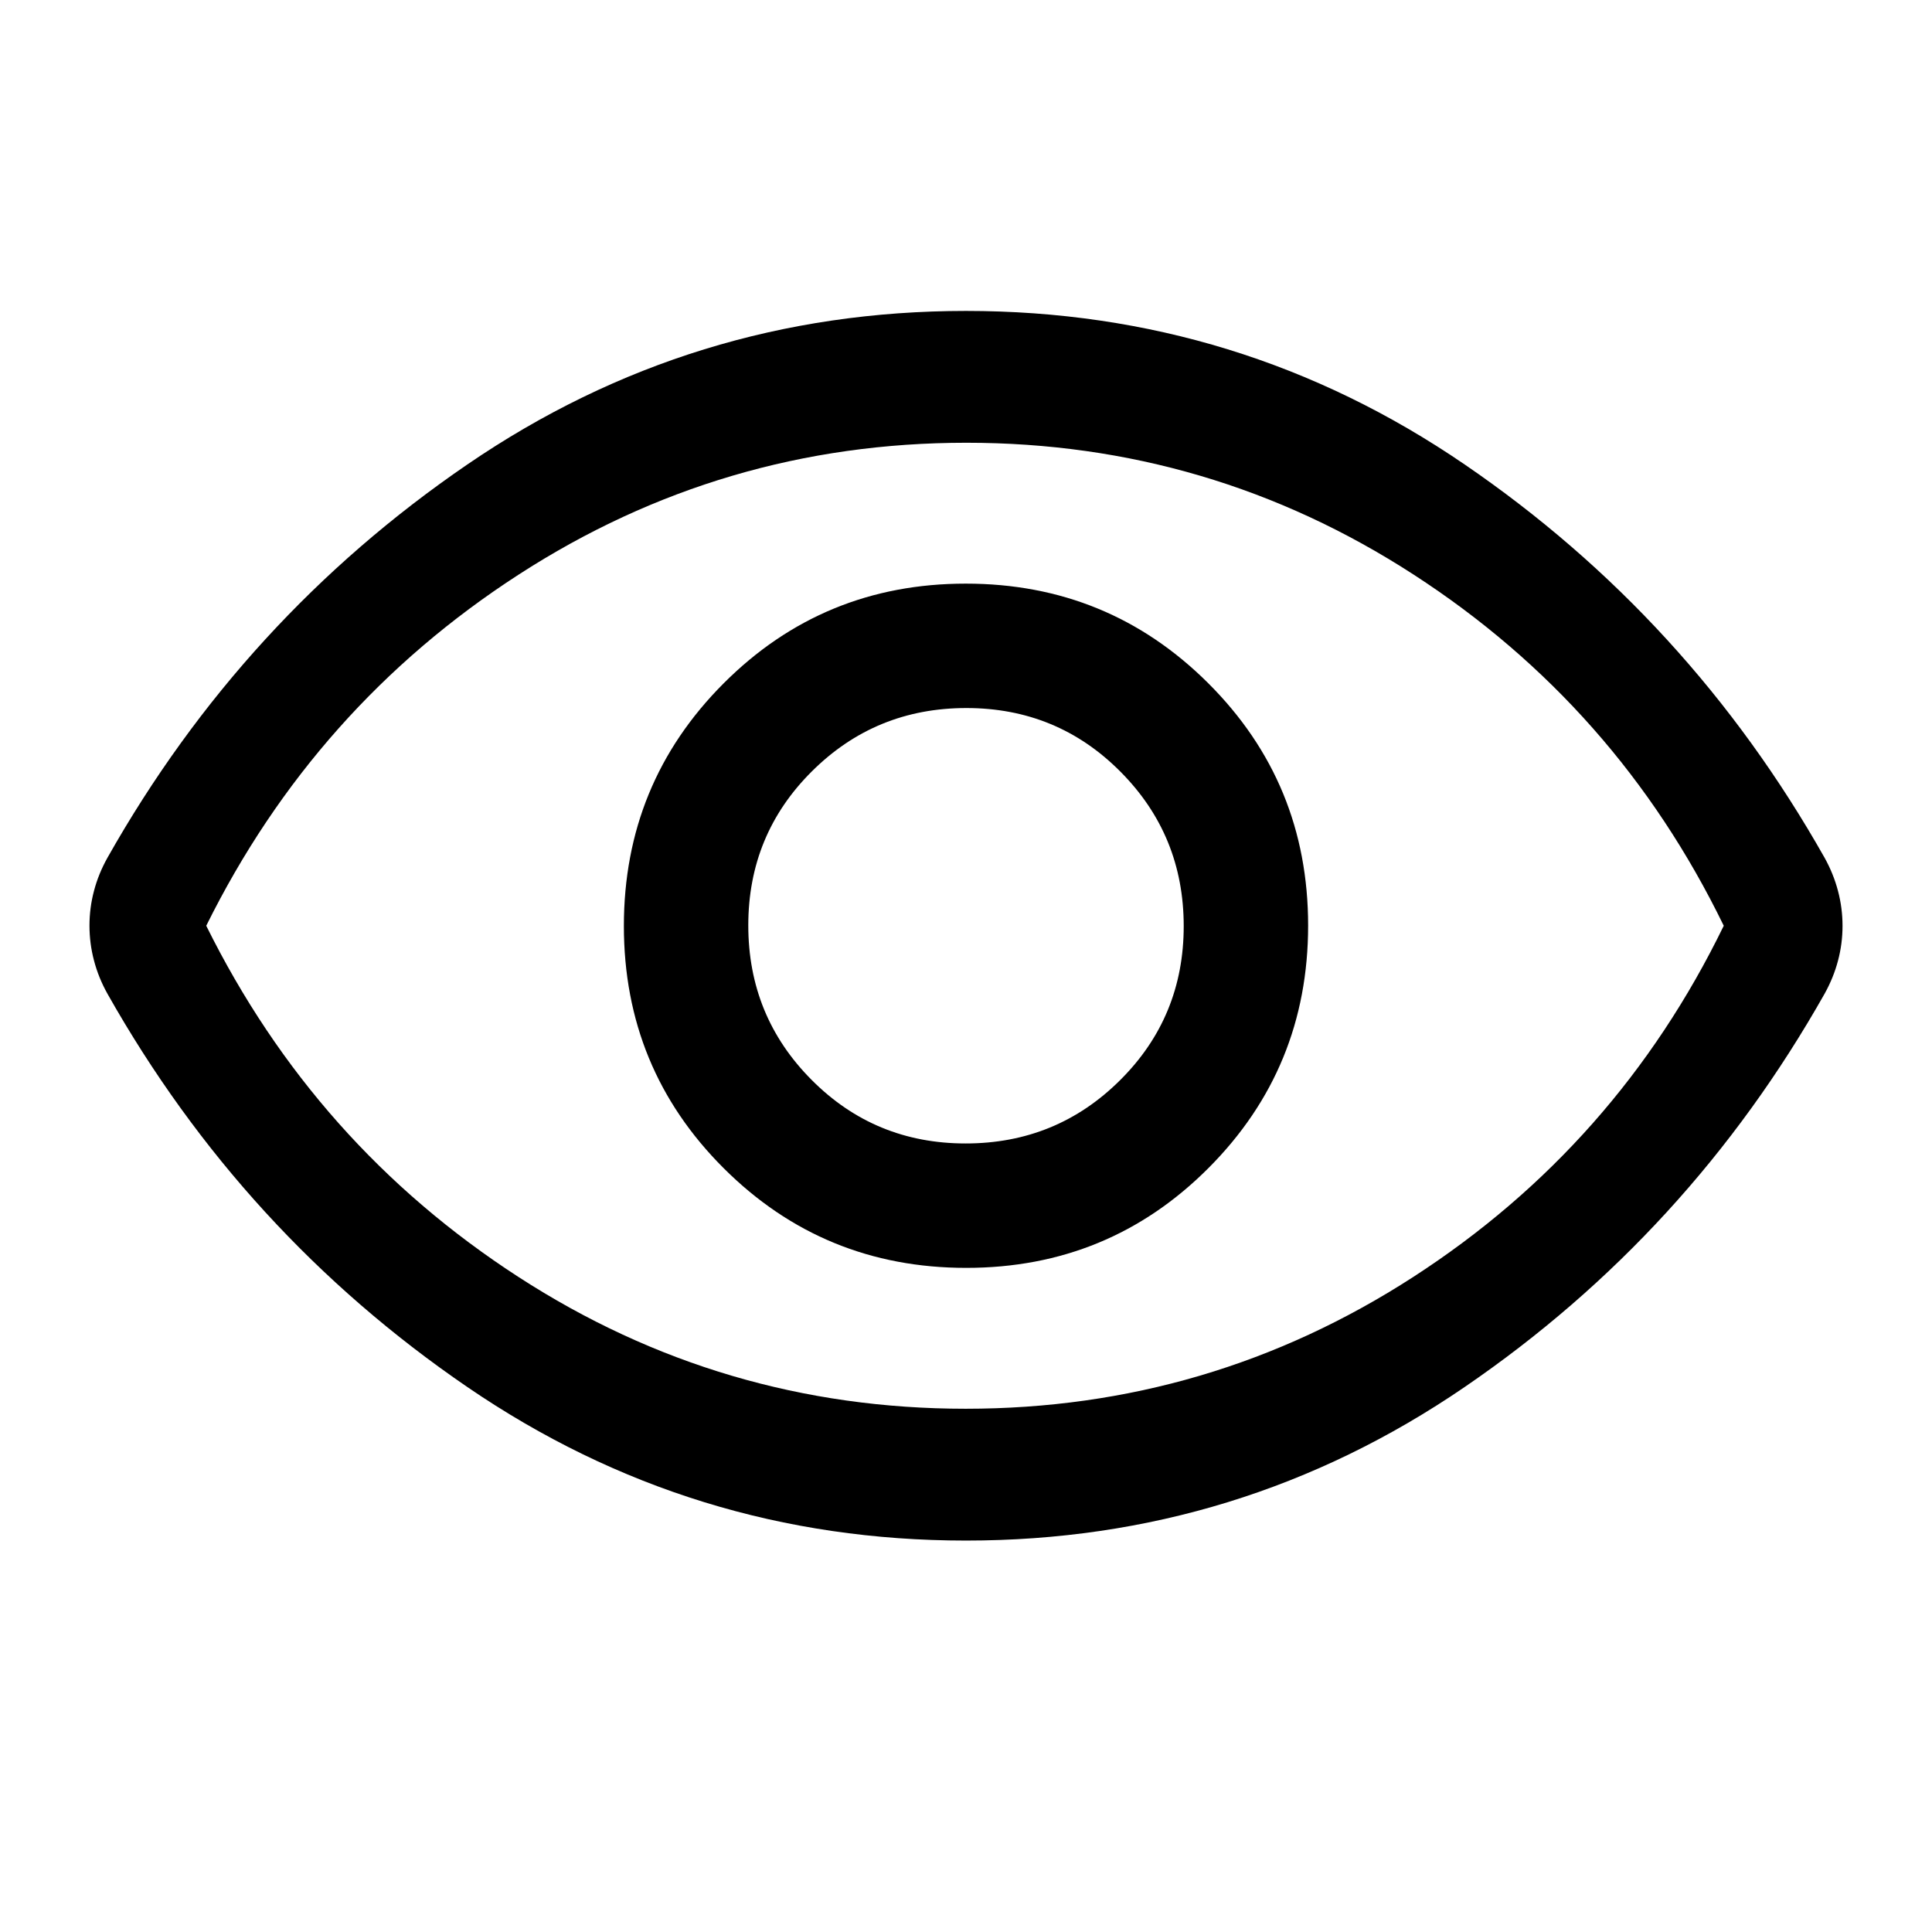
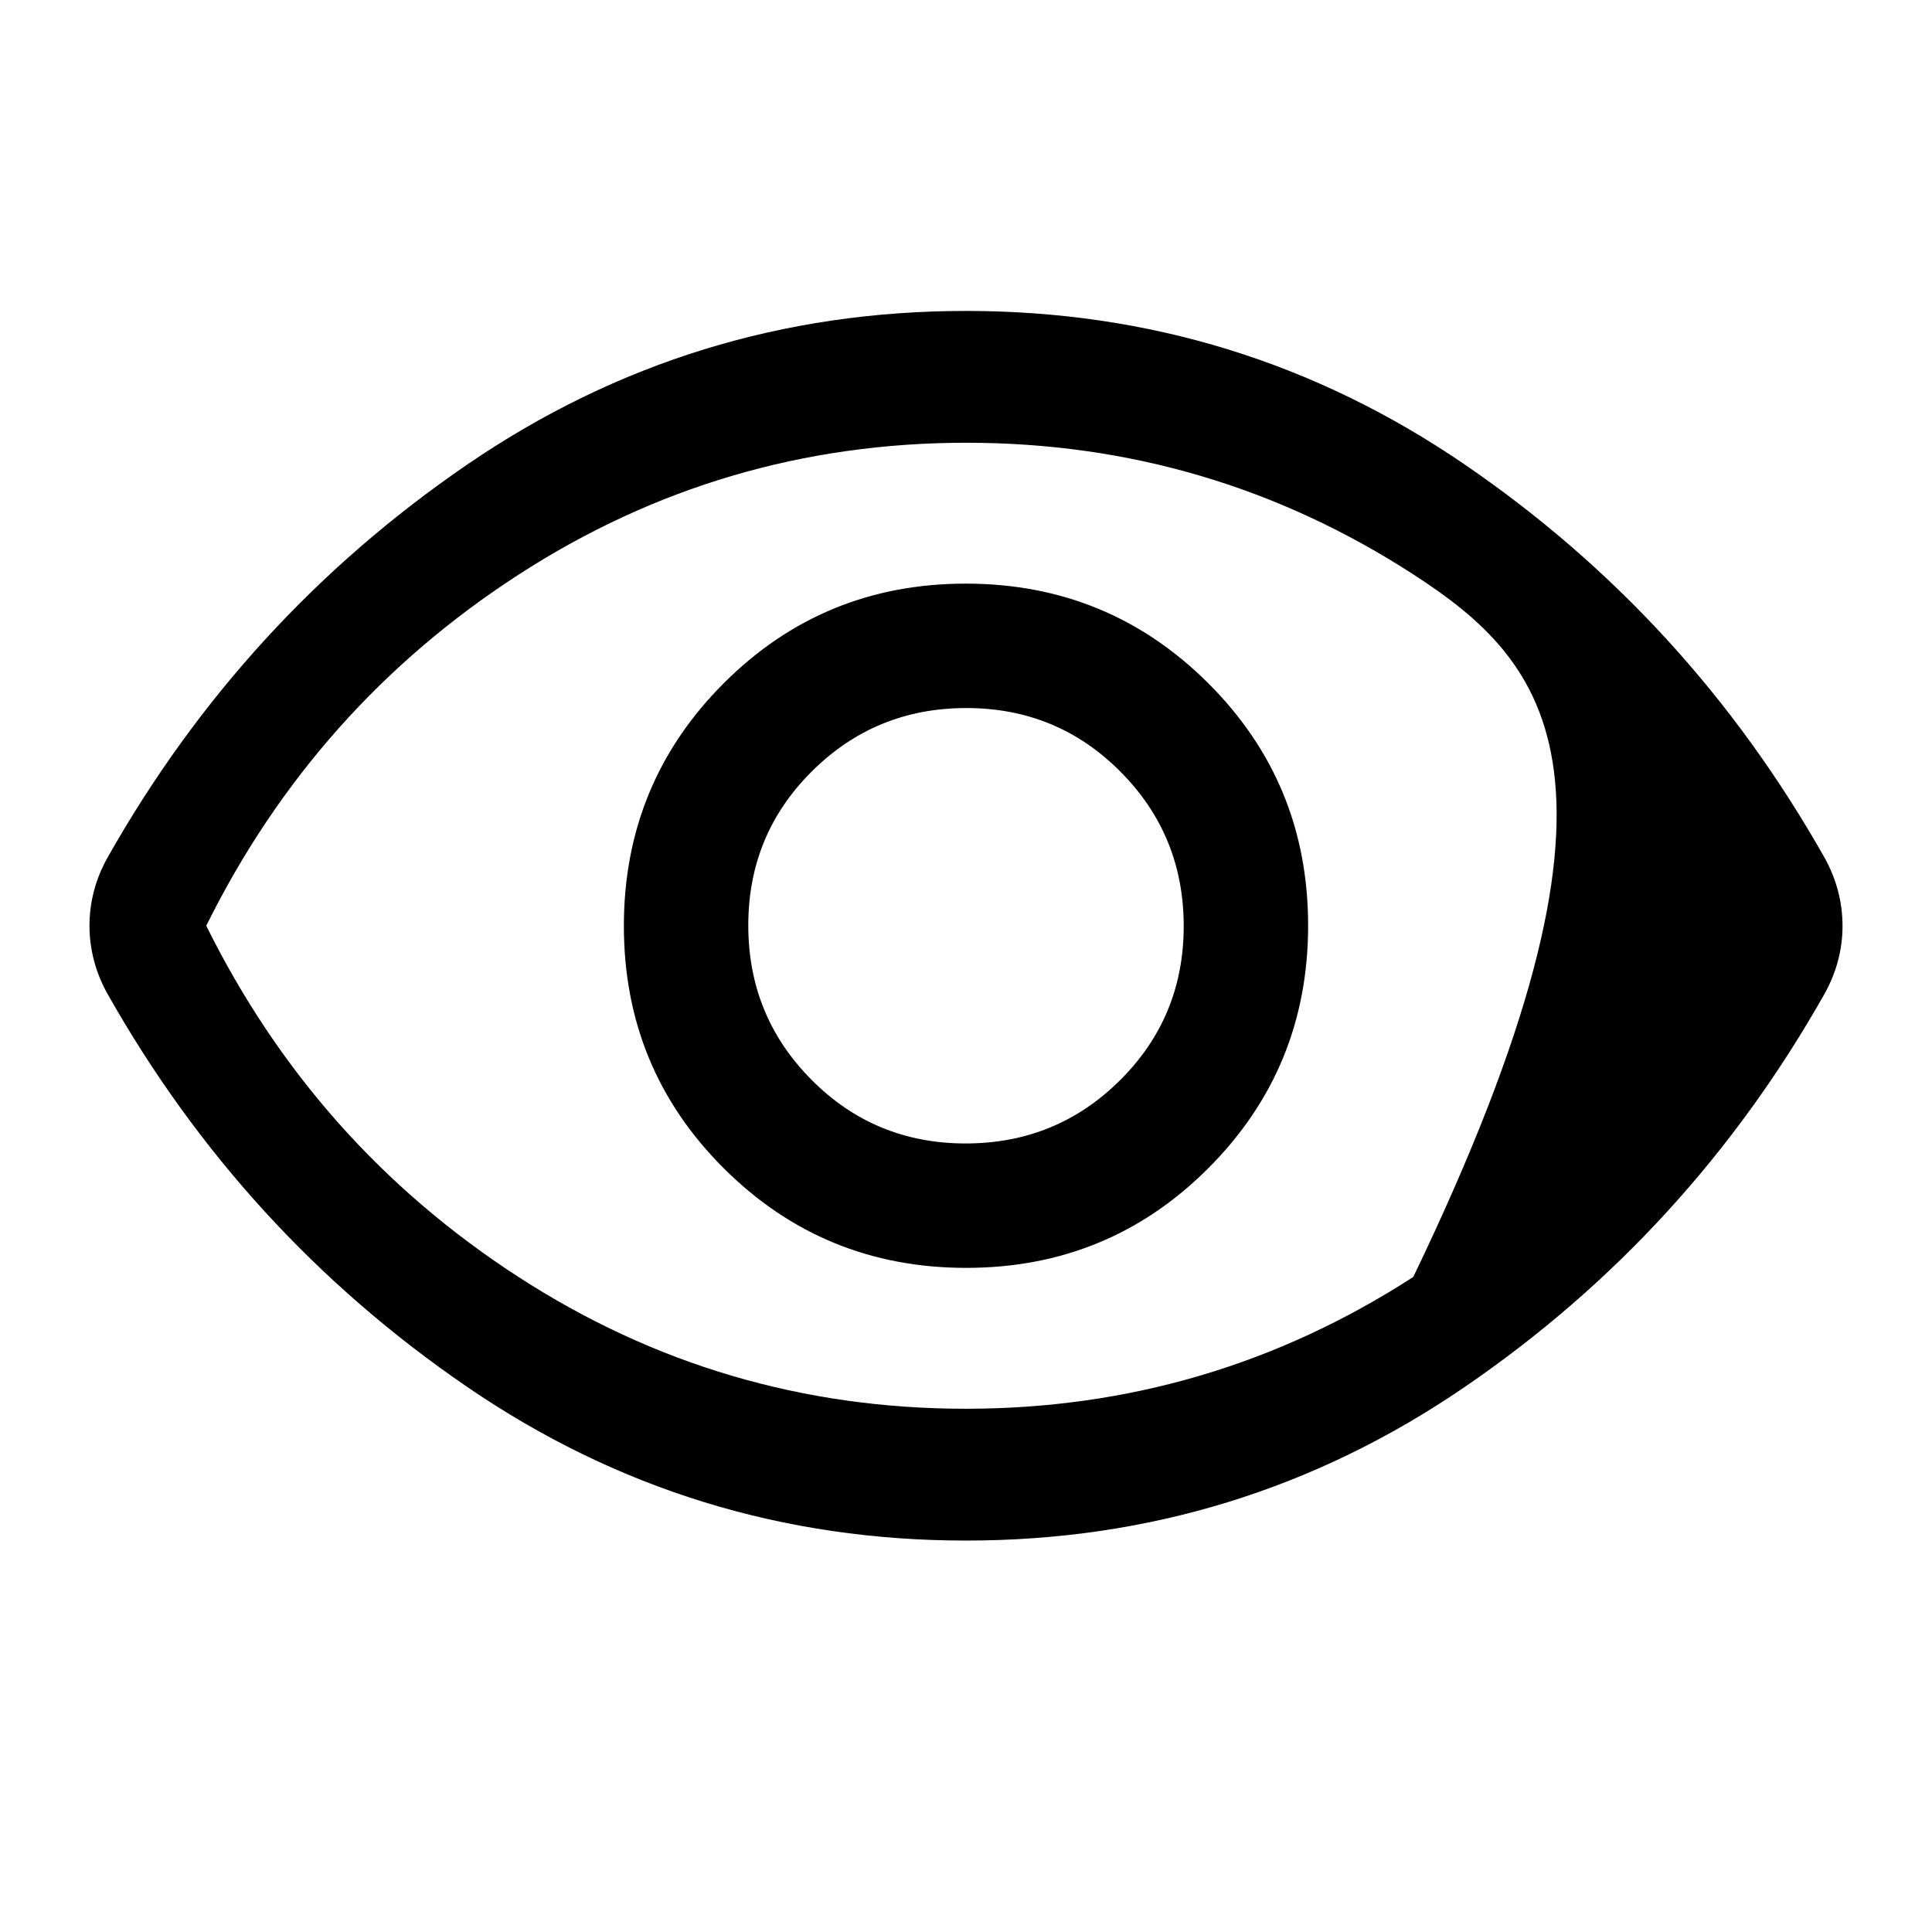
<svg xmlns="http://www.w3.org/2000/svg" width="48" height="48" viewBox="0 0 48 48" fill="none">
-   <path d="M24.006 31.5C26.369 31.5 28.375 30.673 30.025 29.019C31.675 27.365 32.5 25.357 32.5 22.994C32.5 20.631 31.673 18.625 30.019 16.975C28.365 15.325 26.357 14.5 23.994 14.5C21.631 14.5 19.625 15.327 17.975 16.981C16.325 18.635 15.5 20.643 15.5 23.006C15.5 25.369 16.327 27.375 17.981 29.025C19.635 30.675 21.643 31.5 24.006 31.5ZM23.991 28.409C22.486 28.409 21.21 27.882 20.163 26.828C19.115 25.775 18.591 24.496 18.591 22.991C18.591 21.486 19.118 20.21 20.172 19.163C21.225 18.115 22.504 17.591 24.009 17.591C25.514 17.591 26.79 18.118 27.837 19.172C28.885 20.225 29.409 21.504 29.409 23.009C29.409 24.514 28.882 25.79 27.828 26.837C26.775 27.885 25.496 28.409 23.991 28.409ZM24 38.275C19.46 38.275 15.331 37.004 11.612 34.461C7.893 31.918 4.913 28.662 2.671 24.692C2.521 24.424 2.409 24.147 2.335 23.863C2.26 23.579 2.223 23.29 2.223 22.997C2.223 22.704 2.26 22.416 2.335 22.134C2.409 21.851 2.521 21.576 2.671 21.308C4.913 17.338 7.893 14.082 11.612 11.539C15.331 8.996 19.46 7.725 24 7.725C28.54 7.725 32.669 8.996 36.388 11.539C40.107 14.082 43.087 17.338 45.33 21.308C45.479 21.576 45.591 21.853 45.665 22.137C45.74 22.421 45.777 22.71 45.777 23.003C45.777 23.296 45.74 23.584 45.665 23.866C45.591 24.149 45.479 24.424 45.33 24.692C43.087 28.662 40.107 31.918 36.388 34.461C32.669 37.004 28.54 38.275 24 38.275ZM23.992 35C28.031 35 31.738 33.908 35.113 31.725C38.488 29.542 41.059 26.633 42.826 23C41.059 19.367 38.491 16.458 35.12 14.275C31.75 12.092 28.046 11 24.008 11C19.969 11 16.262 12.092 12.887 14.275C9.512 16.458 6.924 19.367 5.124 23C6.924 26.633 9.509 29.542 12.88 31.725C16.25 33.908 19.954 35 23.992 35Z" fill="black" />
+   <path d="M24.006 31.5C26.369 31.5 28.375 30.673 30.025 29.019C31.675 27.365 32.5 25.357 32.5 22.994C32.5 20.631 31.673 18.625 30.019 16.975C28.365 15.325 26.357 14.5 23.994 14.5C21.631 14.5 19.625 15.327 17.975 16.981C16.325 18.635 15.5 20.643 15.5 23.006C15.5 25.369 16.327 27.375 17.981 29.025C19.635 30.675 21.643 31.5 24.006 31.5ZM23.991 28.409C22.486 28.409 21.21 27.882 20.163 26.828C19.115 25.775 18.591 24.496 18.591 22.991C18.591 21.486 19.118 20.21 20.172 19.163C21.225 18.115 22.504 17.591 24.009 17.591C25.514 17.591 26.79 18.118 27.837 19.172C28.885 20.225 29.409 21.504 29.409 23.009C29.409 24.514 28.882 25.79 27.828 26.837C26.775 27.885 25.496 28.409 23.991 28.409ZM24 38.275C19.46 38.275 15.331 37.004 11.612 34.461C7.893 31.918 4.913 28.662 2.671 24.692C2.521 24.424 2.409 24.147 2.335 23.863C2.26 23.579 2.223 23.29 2.223 22.997C2.223 22.704 2.26 22.416 2.335 22.134C2.409 21.851 2.521 21.576 2.671 21.308C4.913 17.338 7.893 14.082 11.612 11.539C15.331 8.996 19.46 7.725 24 7.725C28.54 7.725 32.669 8.996 36.388 11.539C40.107 14.082 43.087 17.338 45.33 21.308C45.479 21.576 45.591 21.853 45.665 22.137C45.74 22.421 45.777 22.71 45.777 23.003C45.777 23.296 45.74 23.584 45.665 23.866C45.591 24.149 45.479 24.424 45.33 24.692C43.087 28.662 40.107 31.918 36.388 34.461C32.669 37.004 28.54 38.275 24 38.275ZM23.992 35C28.031 35 31.738 33.908 35.113 31.725C41.059 19.367 38.491 16.458 35.12 14.275C31.75 12.092 28.046 11 24.008 11C19.969 11 16.262 12.092 12.887 14.275C9.512 16.458 6.924 19.367 5.124 23C6.924 26.633 9.509 29.542 12.88 31.725C16.25 33.908 19.954 35 23.992 35Z" fill="black" />
</svg>